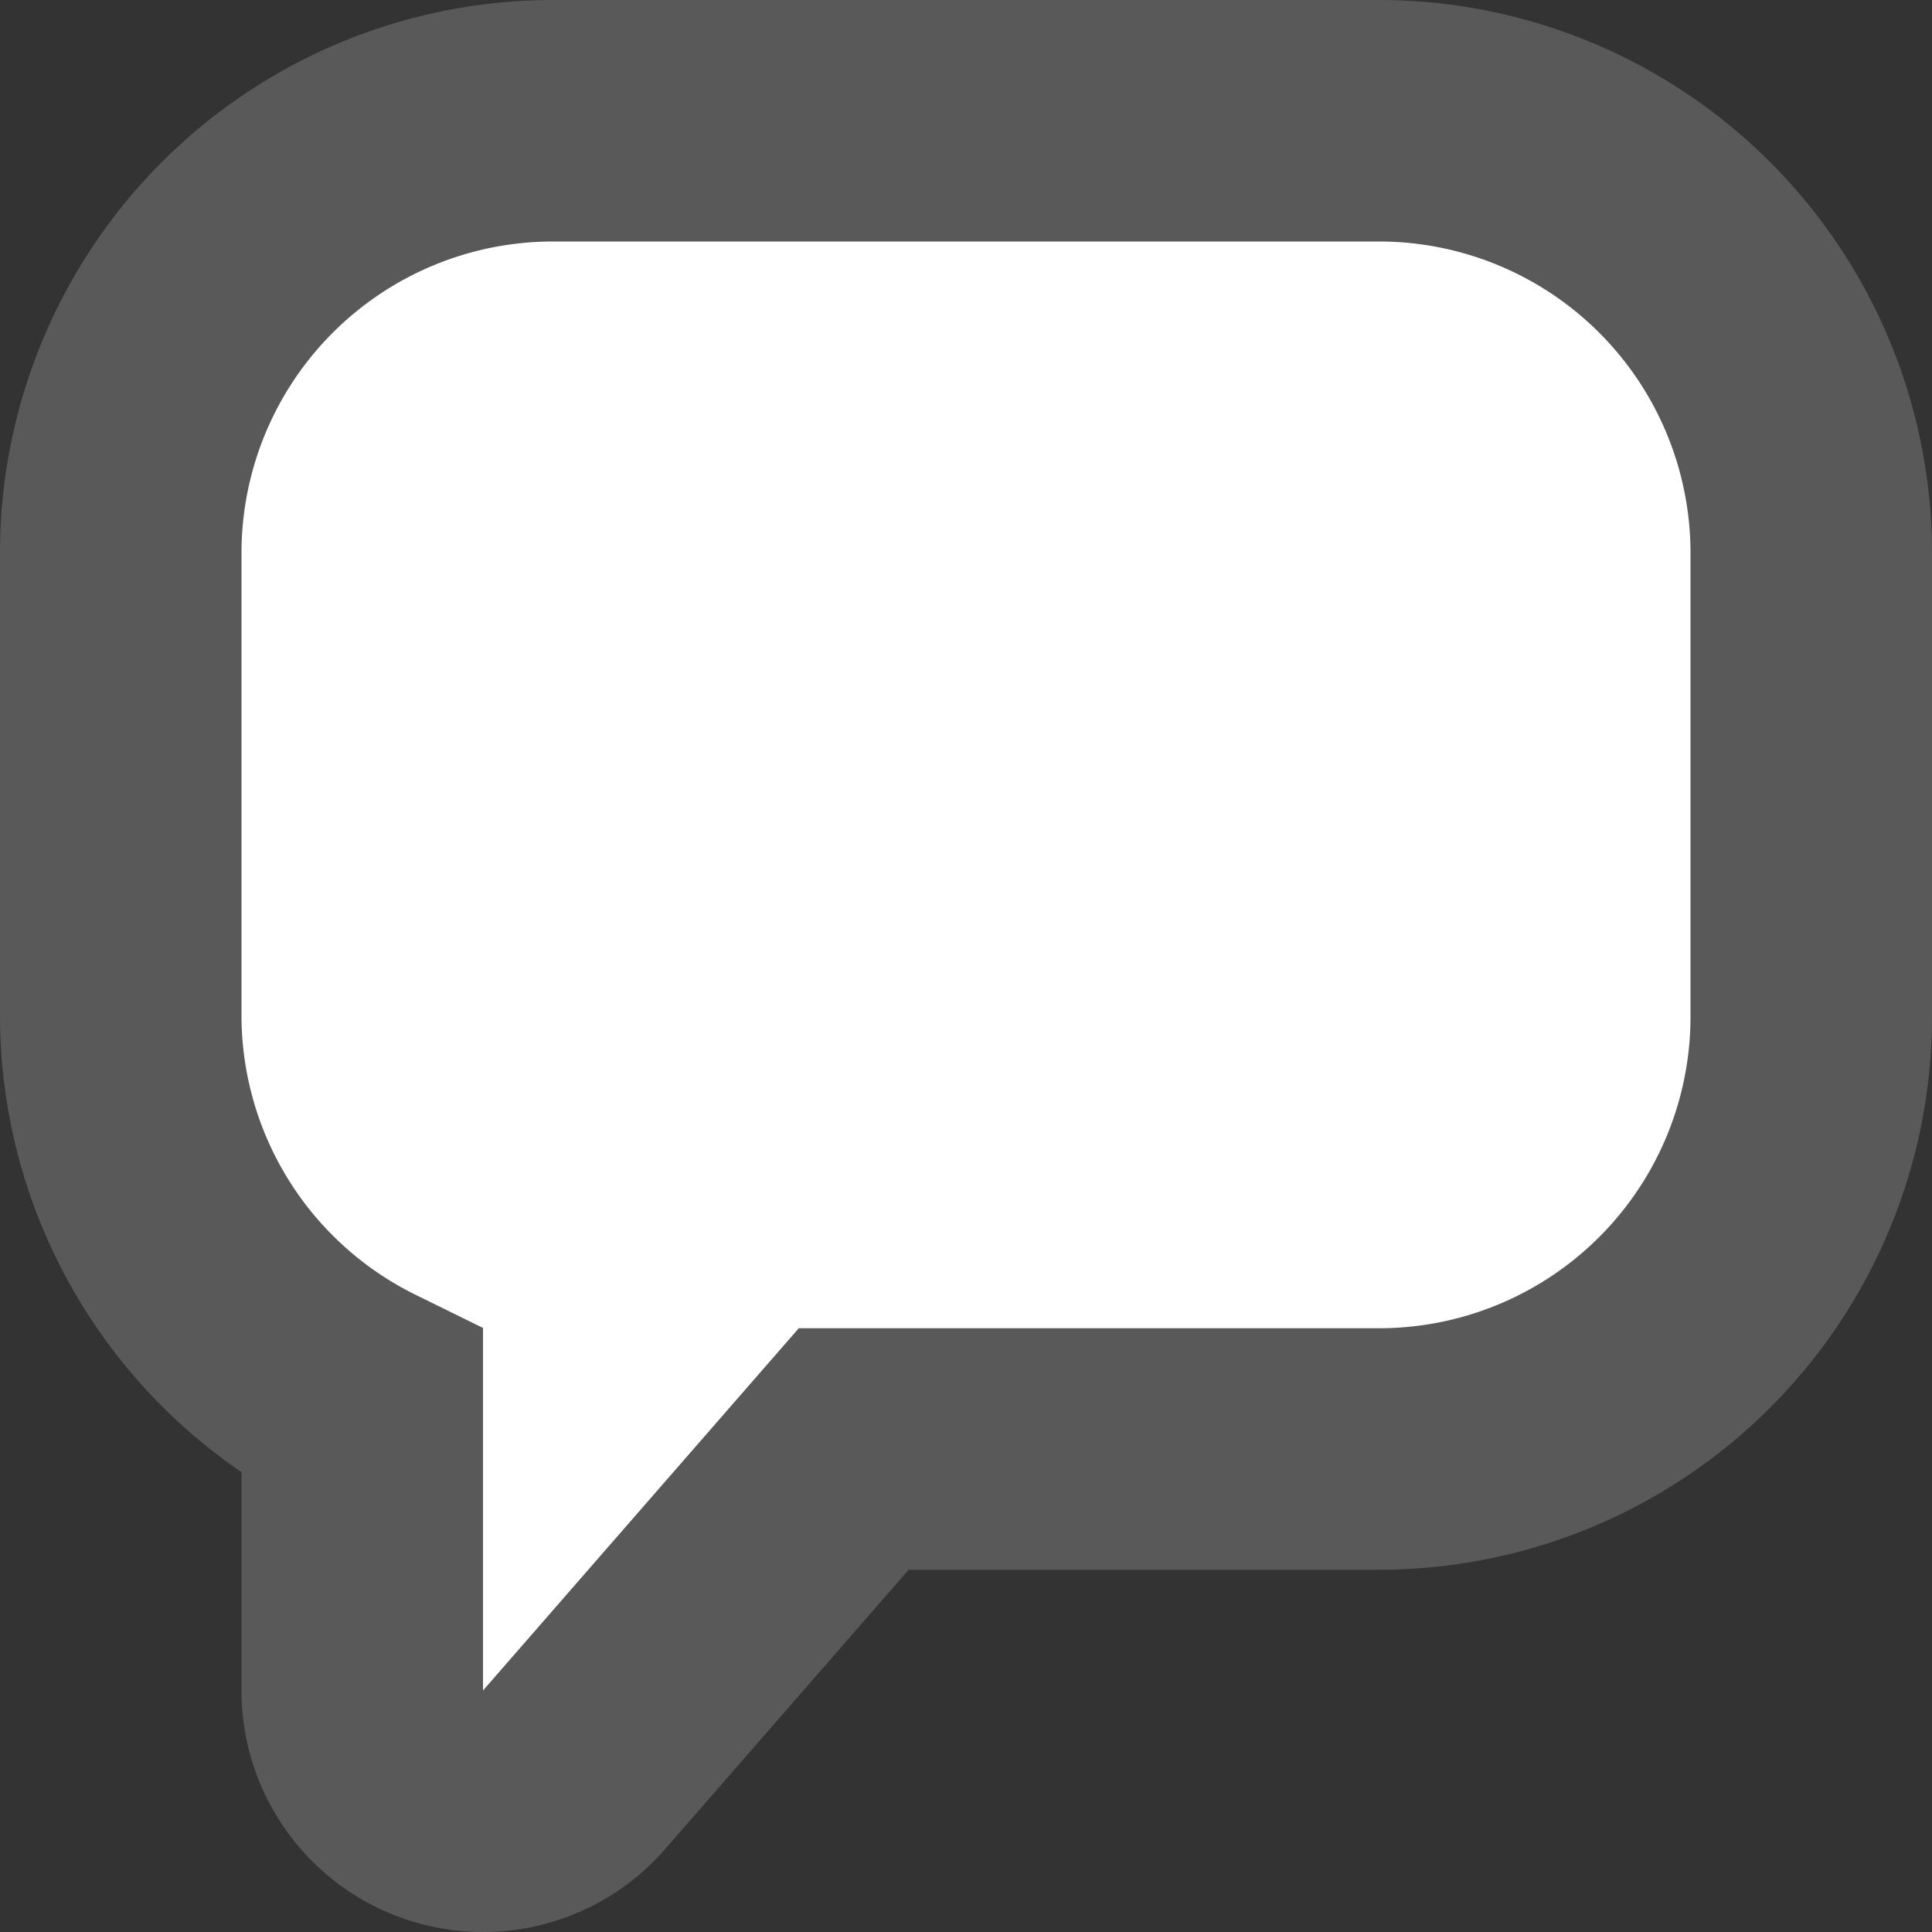
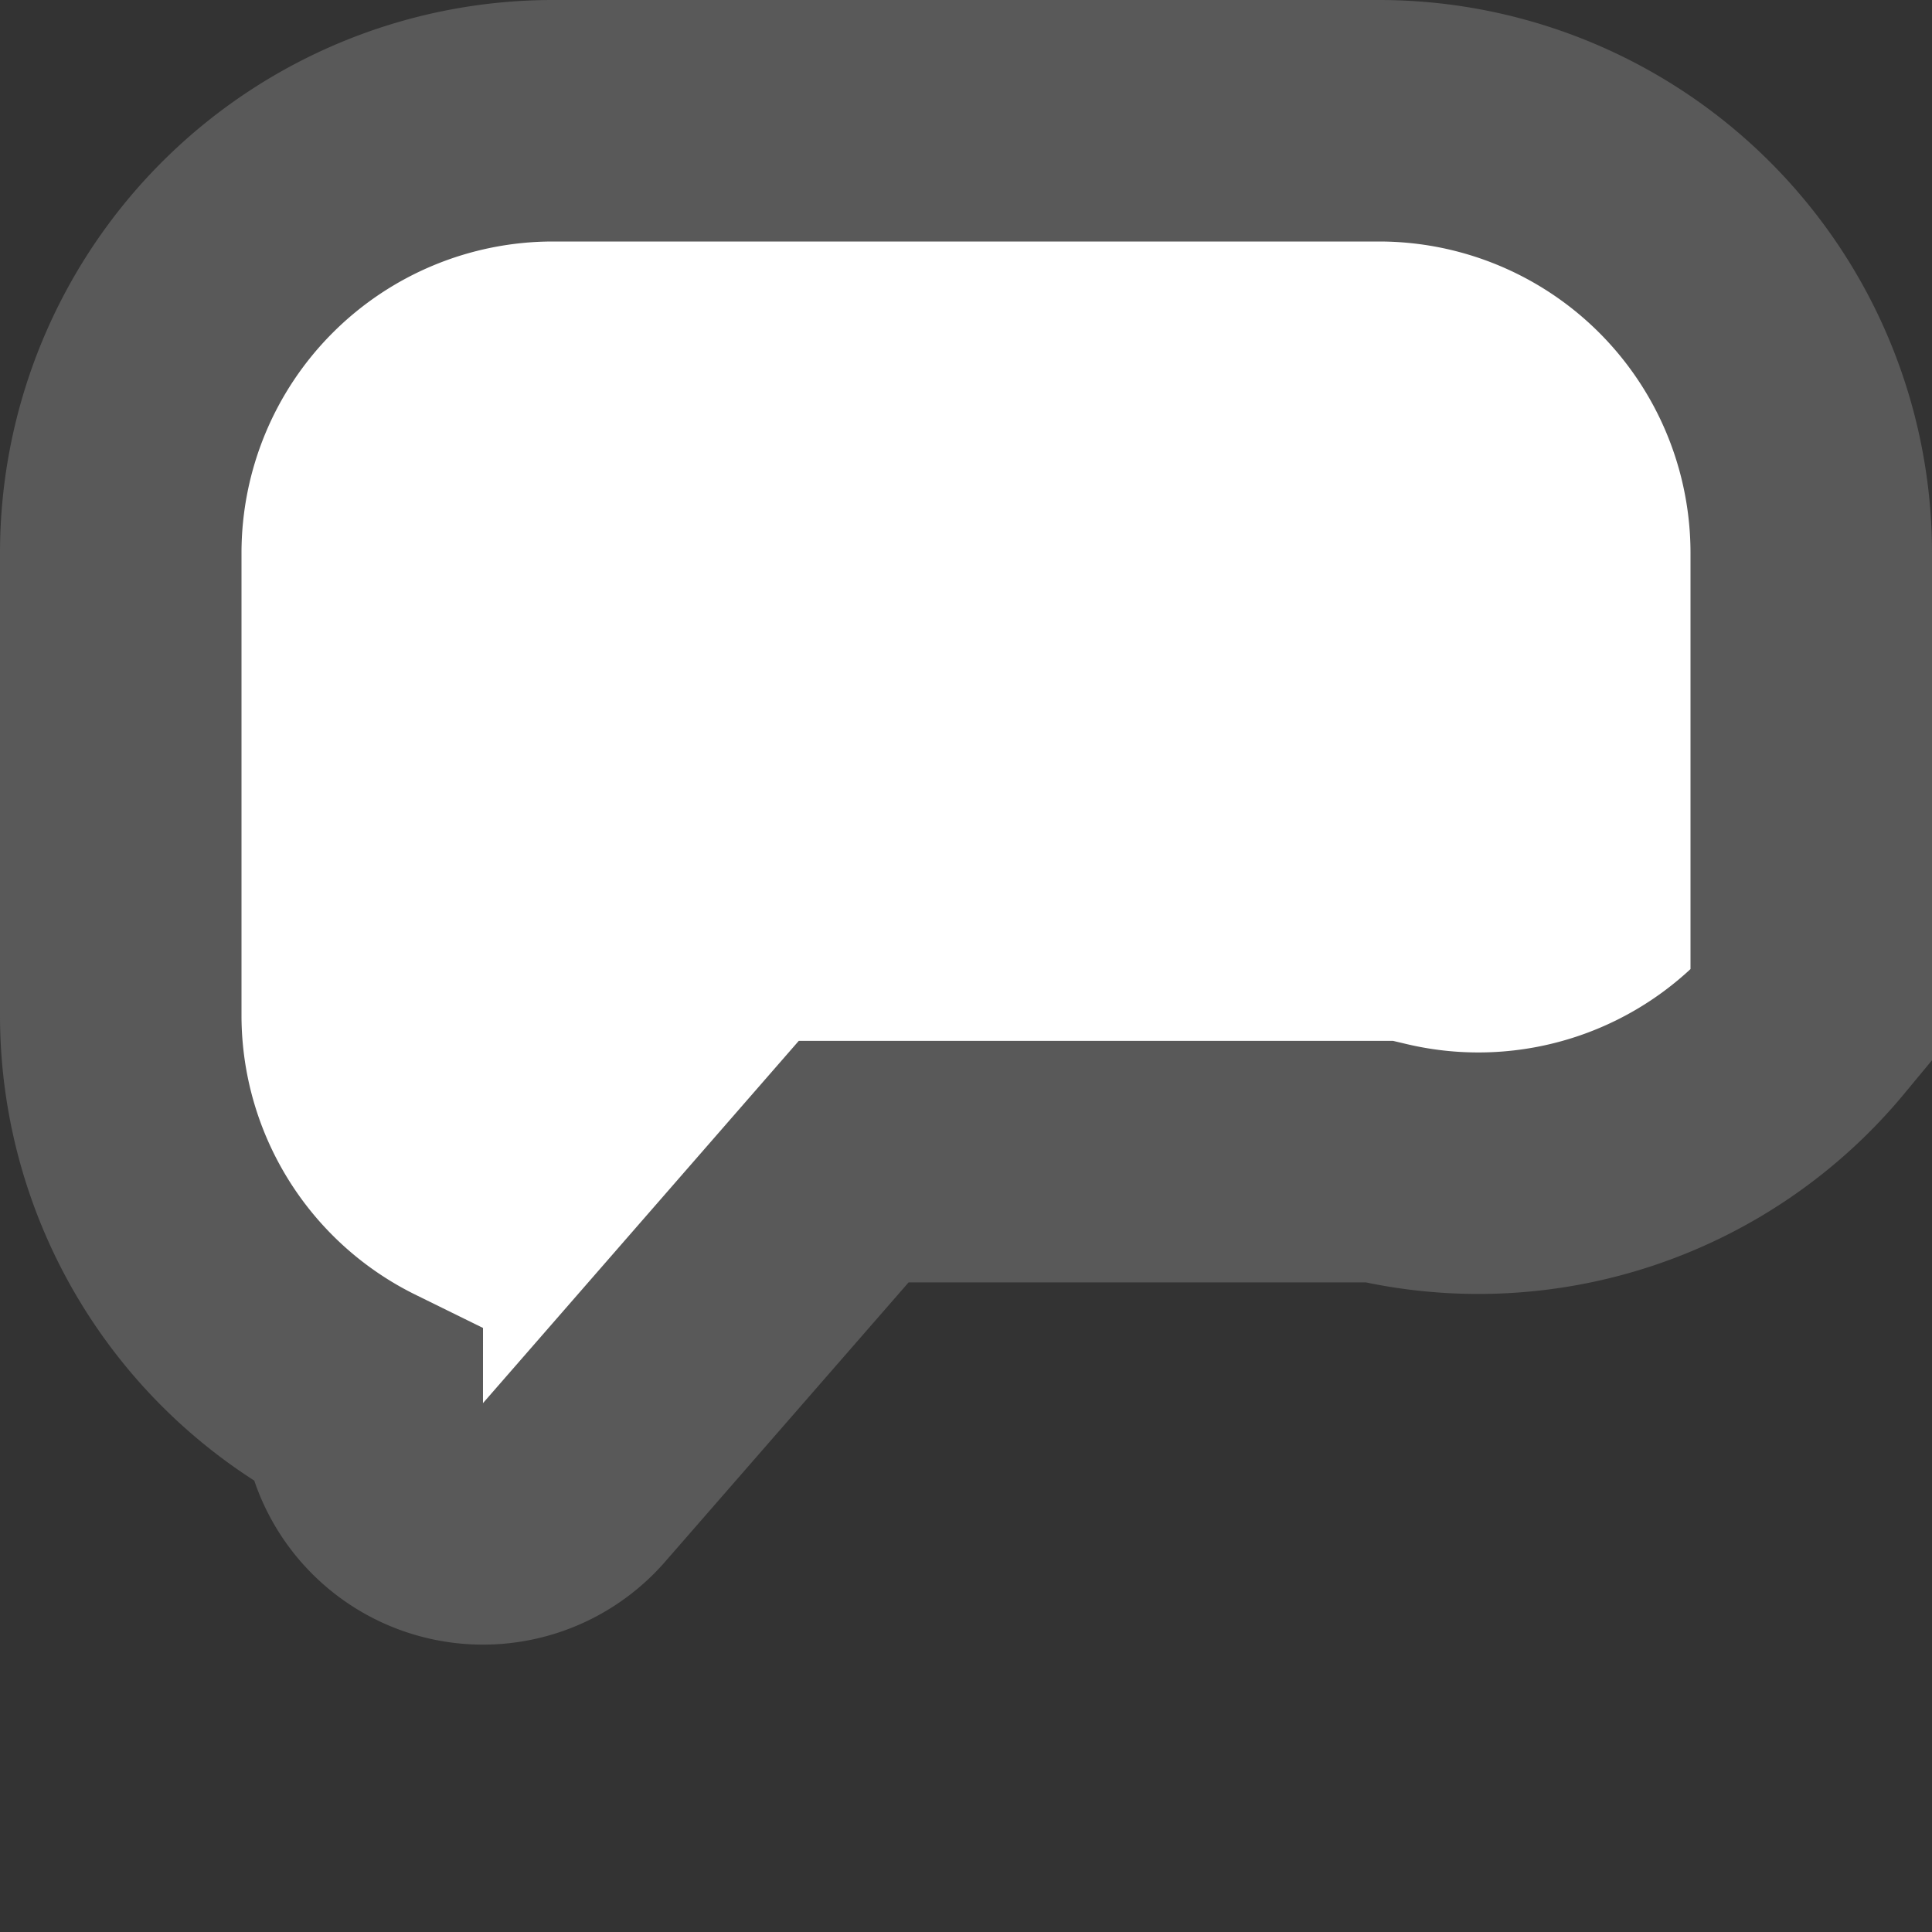
<svg xmlns="http://www.w3.org/2000/svg" viewBox="0 0 16 16">
  <rect x="0" y="0" width="16" height="16" fill="#333333" stroke="none" />
  <defs>
    <style>.cls-1{fill:#fff;stroke:#595959;stroke-miterlimit:10;stroke-width:2px;}</style>
  </defs>
  <title>Asset 360</title>
  <g id="Layer_2" data-name="Layer 2">
    <g id="_16px" data-name="16px">
      <g id="_16_px_message_bubble" data-name="16 px &gt; message bubble">
-         <path class="cls-1" d="M-156.58-83h-6.84A3.58,3.58,0,0,0-167-79.42v3.84a3.58,3.58,0,0,0,2,3.2V-70a1,1,0,0,0,1.76.65l2.31-2.65h4.35A3.58,3.58,0,0,0-153-75.58v-3.84A3.58,3.58,0,0,0-156.58-83Z" transform="translate(168 84)" />
+         <path class="cls-1" d="M-156.58-83h-6.84A3.58,3.58,0,0,0-167-79.42v3.84a3.58,3.58,0,0,0,2,3.2a1,1,0,0,0,1.76.65l2.31-2.65h4.35A3.58,3.58,0,0,0-153-75.58v-3.84A3.58,3.58,0,0,0-156.58-83Z" transform="translate(168 84)" />
      </g>
    </g>
  </g>
</svg>